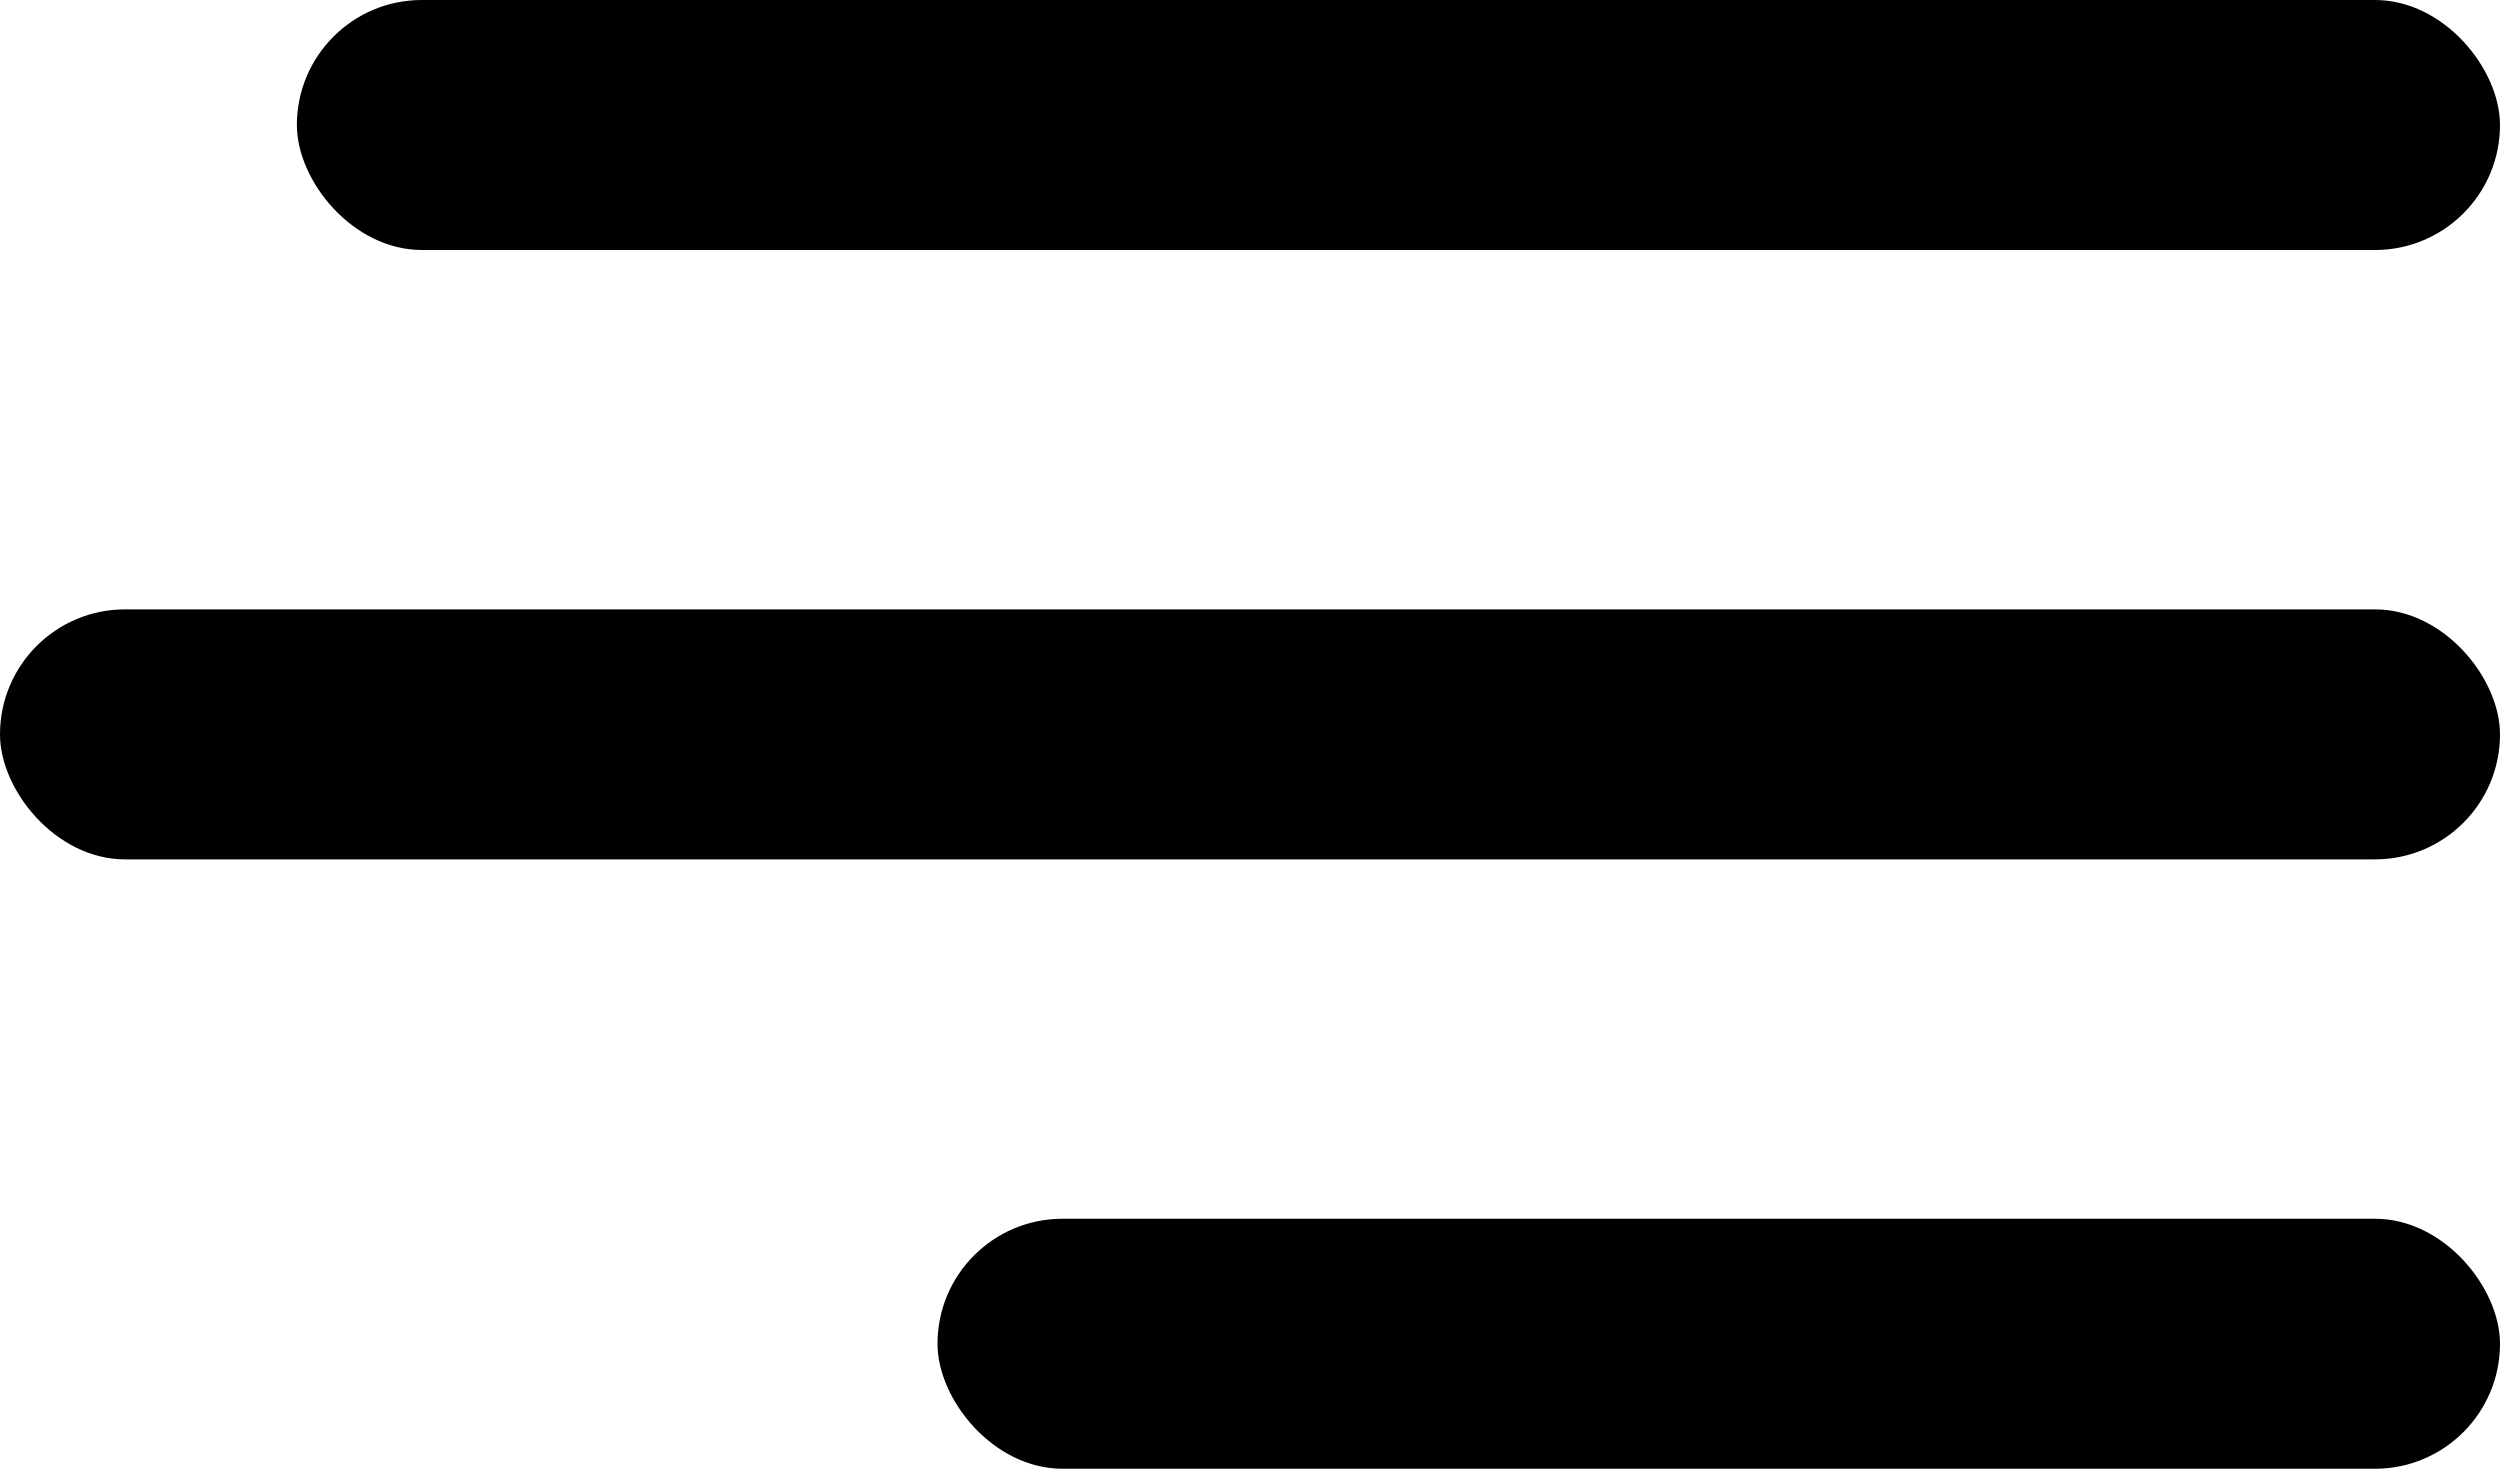
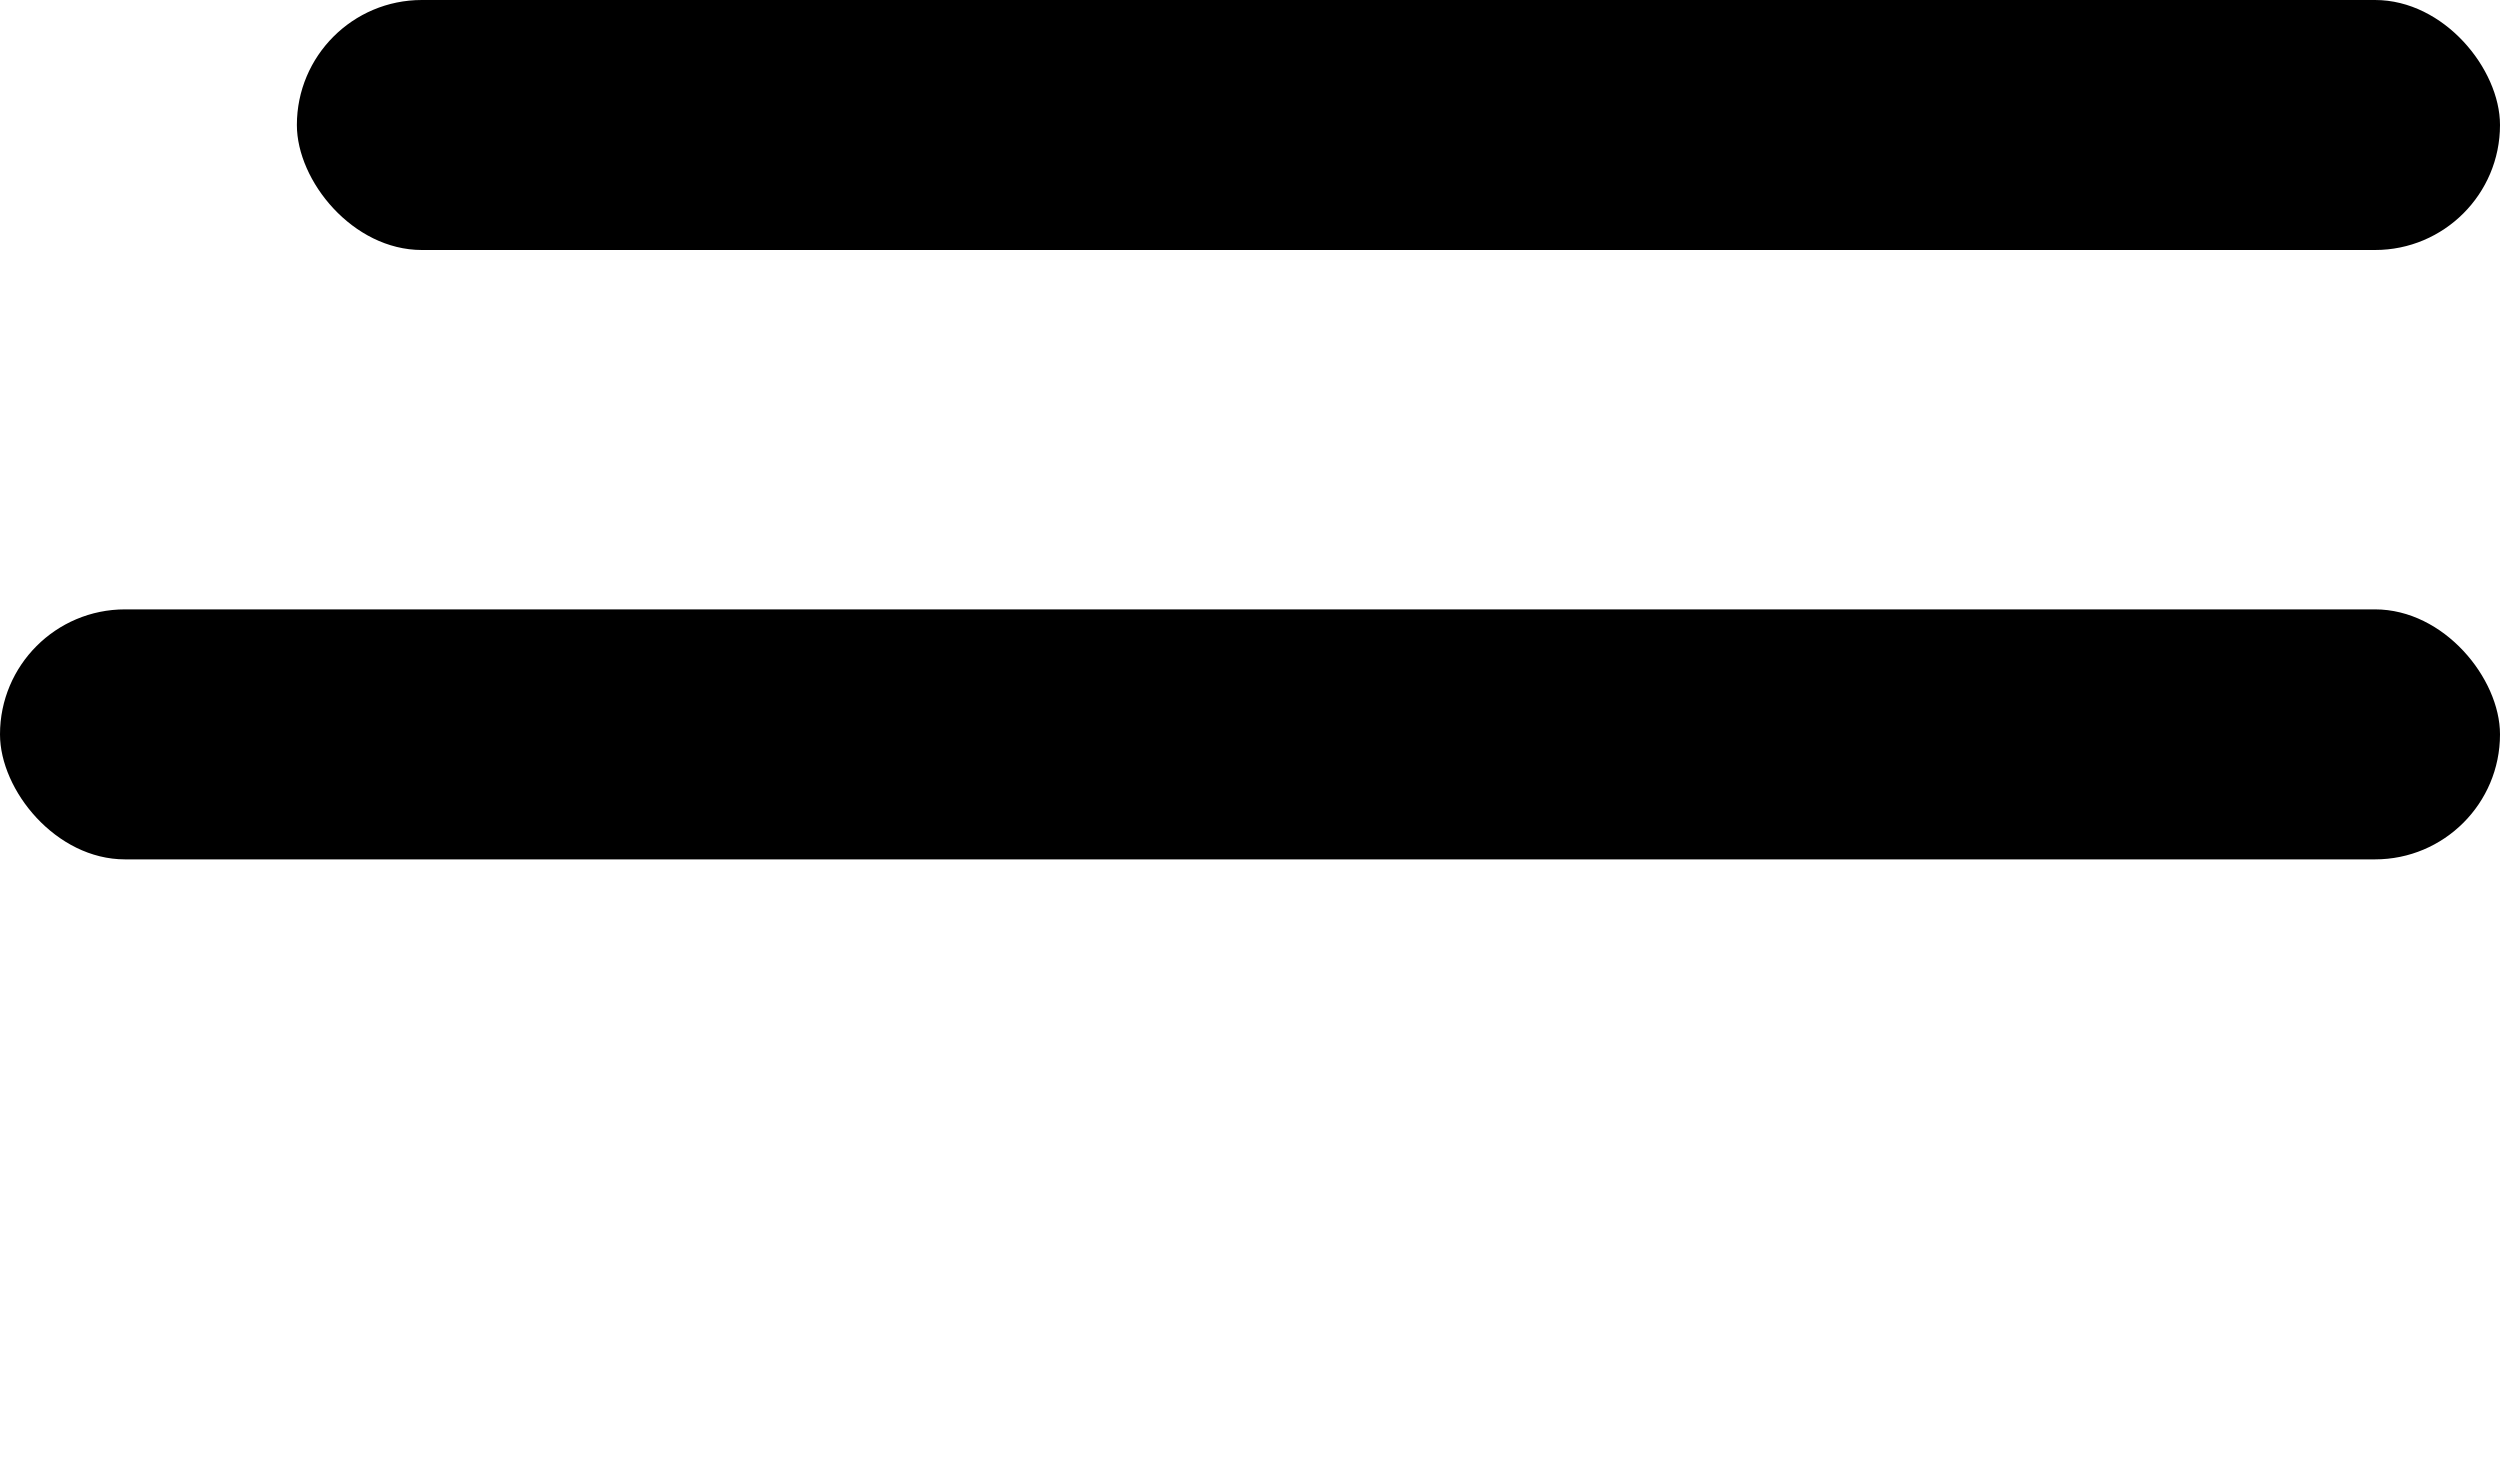
<svg xmlns="http://www.w3.org/2000/svg" width="160" height="94" viewBox="0 0 160 94" fill="none">
  <rect x="19" width="141" height="16" rx="8" fill="black" />
  <rect y="39" width="160" height="16" rx="8" fill="black" />
-   <rect x="60" y="78" width="100" height="16" rx="8" fill="black" />
</svg>